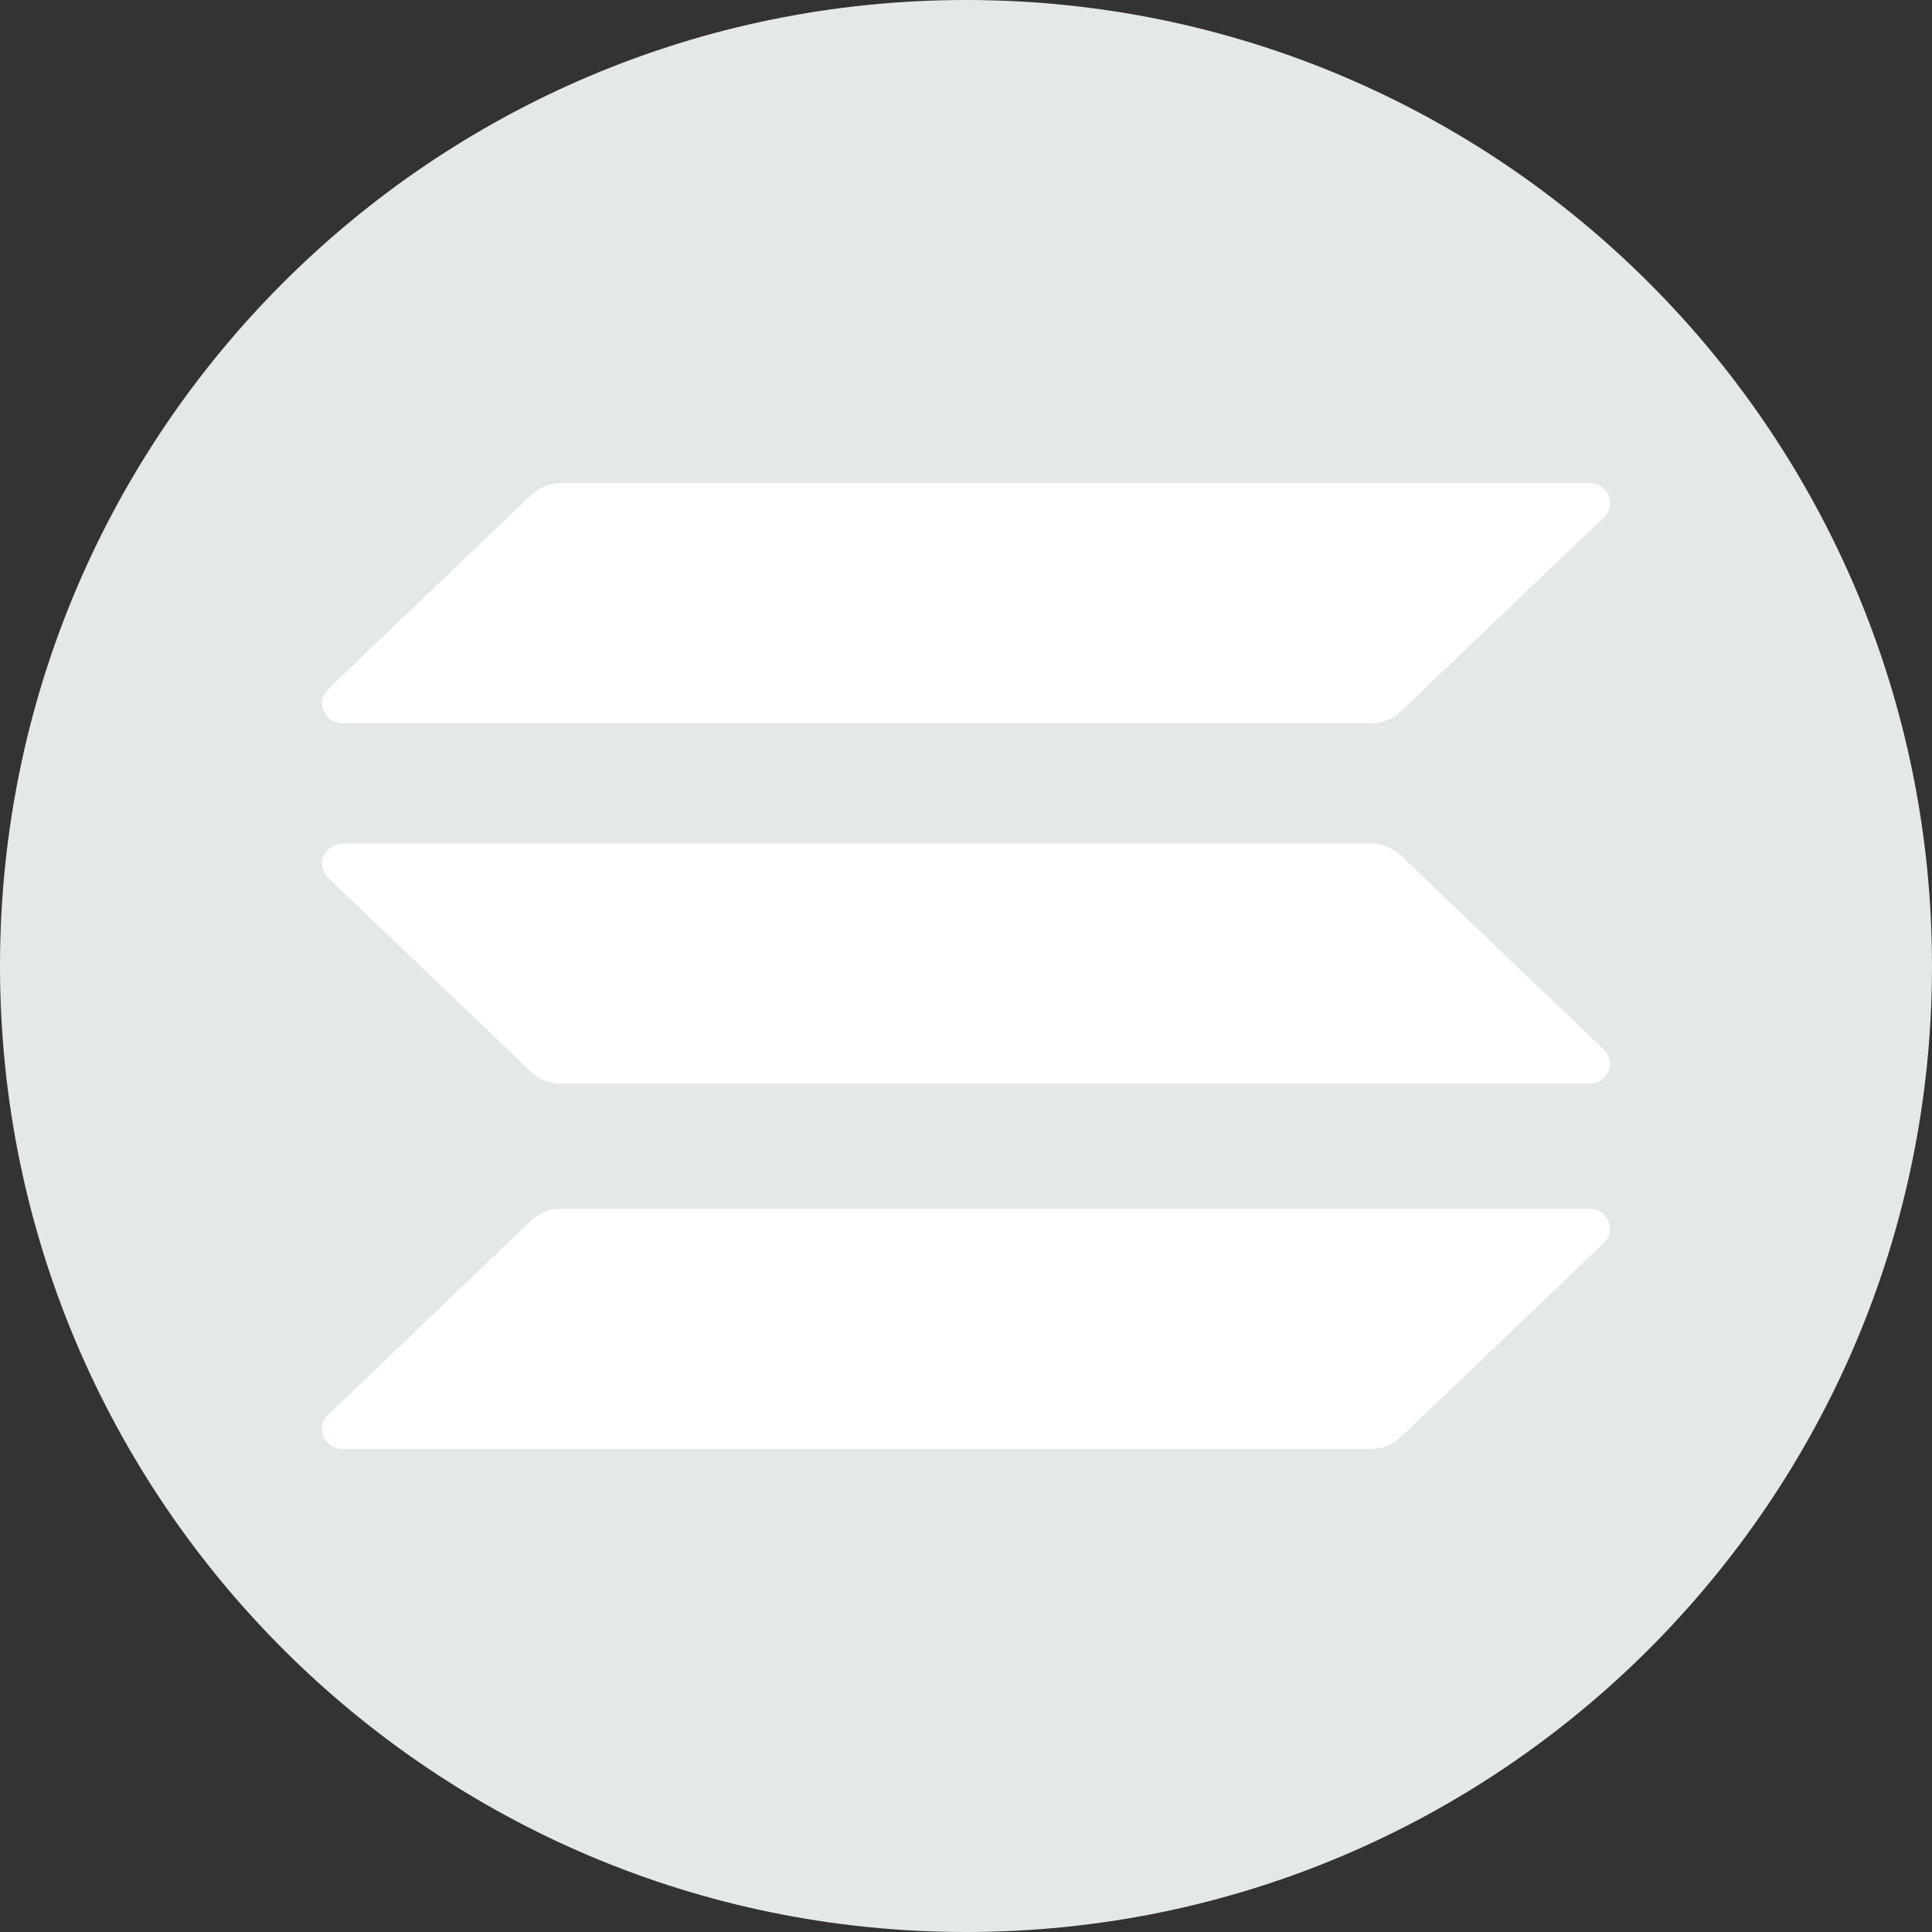
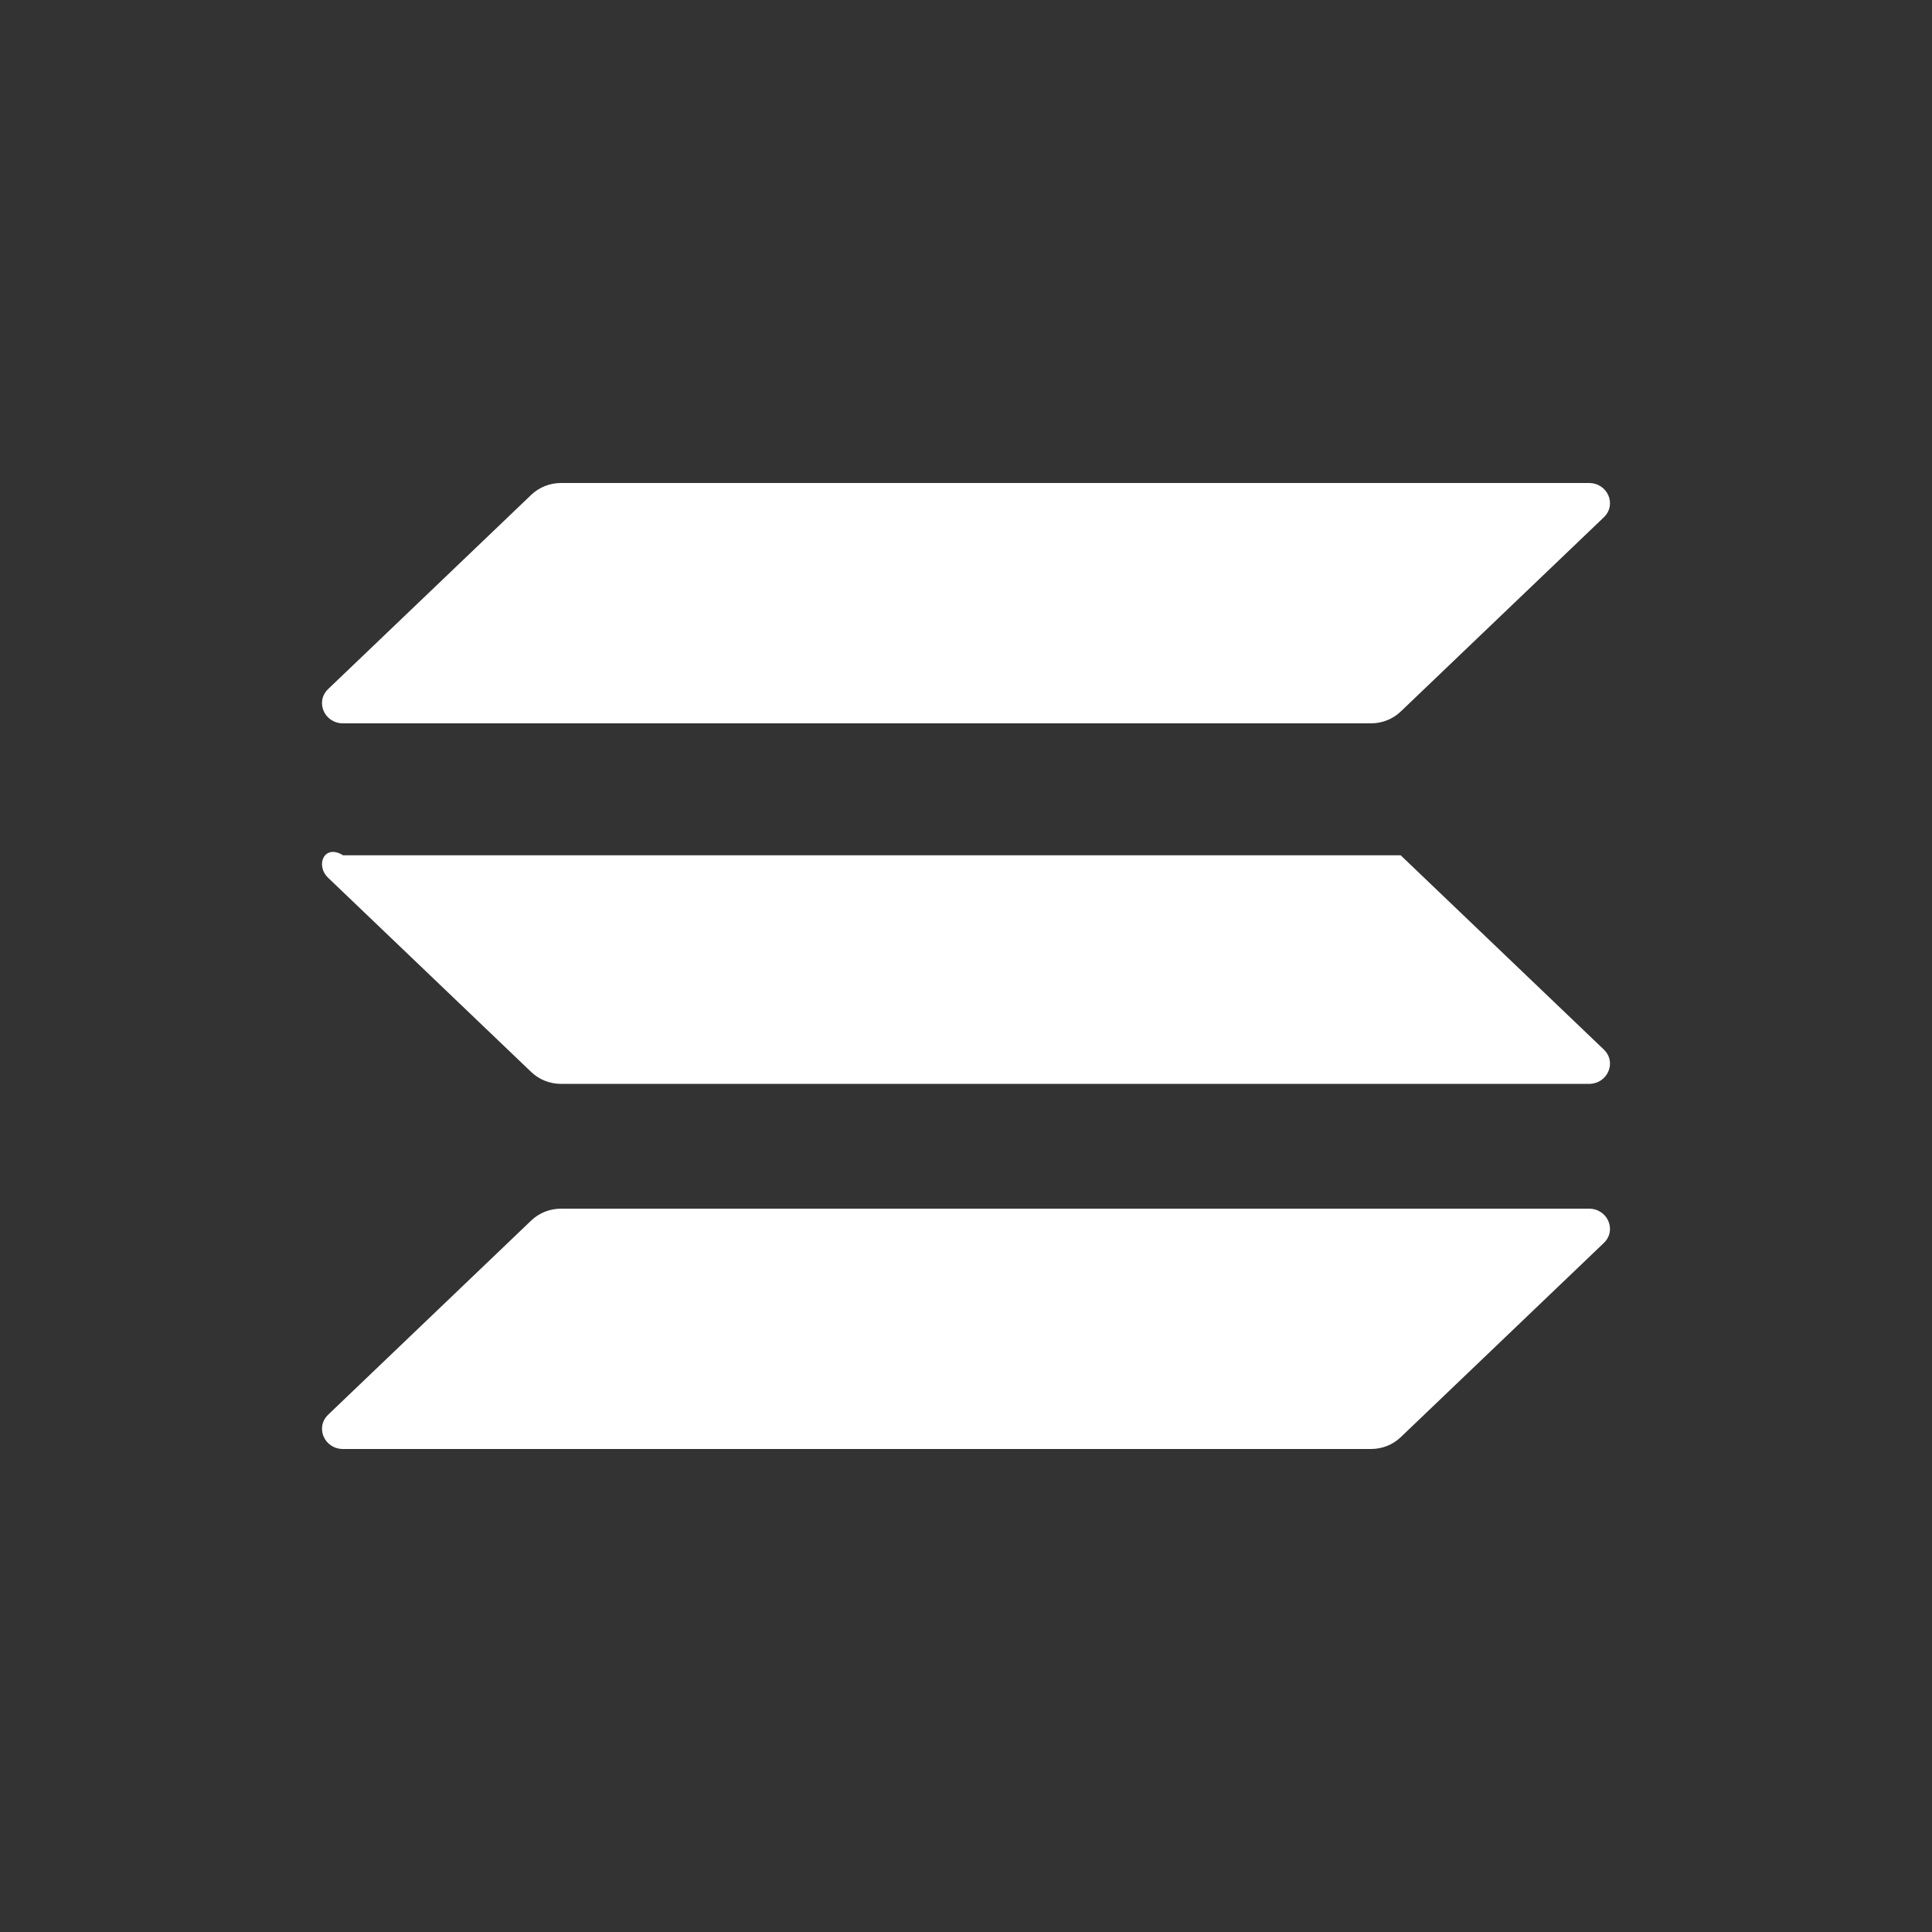
<svg xmlns="http://www.w3.org/2000/svg" width="96" height="96" viewBox="0 0 96 96" fill="none">
  <rect x="0" y="0" width="96" height="96" fill="#333333" stroke="none" />
  <g clip-path="url(#clip0_332_1484)">
-     <path d="M48 0C21.484 0 0 21.493 0 48C0 74.507 21.493 96 48 96C74.507 96 96 74.507 96 48C96 21.493 74.516 0 48 0Z" fill="#E3E8E8" />
    <path d="M26.401 60.642C26.793 60.268 27.323 60.058 27.877 60.058H78.954C79.884 60.058 80.35 61.134 79.692 61.764L69.599 71.415C69.208 71.79 68.677 72 68.123 72H17.046C16.116 72 15.65 70.923 16.308 70.294L26.401 60.642Z" fill="white" />
    <path d="M26.401 24.585C26.793 24.21 27.323 24 27.877 24H78.954C79.884 24 80.35 25.077 79.692 25.706L69.599 35.358C69.208 35.732 68.677 35.943 68.123 35.943H17.046C16.116 35.943 15.65 34.866 16.308 34.236L26.401 24.585Z" fill="white" />
-     <path d="M69.599 42.499C69.208 42.124 68.677 41.914 68.123 41.914H17.046C16.116 41.914 15.65 42.991 16.308 43.62L26.401 53.272C26.793 53.646 27.323 53.857 27.877 53.857H78.954C79.884 53.857 80.35 52.78 79.692 52.15L69.599 42.499Z" fill="white" />
+     <path d="M69.599 42.499H17.046C16.116 41.914 15.65 42.991 16.308 43.62L26.401 53.272C26.793 53.646 27.323 53.857 27.877 53.857H78.954C79.884 53.857 80.35 52.78 79.692 52.15L69.599 42.499Z" fill="white" />
  </g>
  <defs>
    <clipPath id="clip0_332_1484">
      <rect width="96" height="96" fill="white" />
    </clipPath>
  </defs>
</svg>